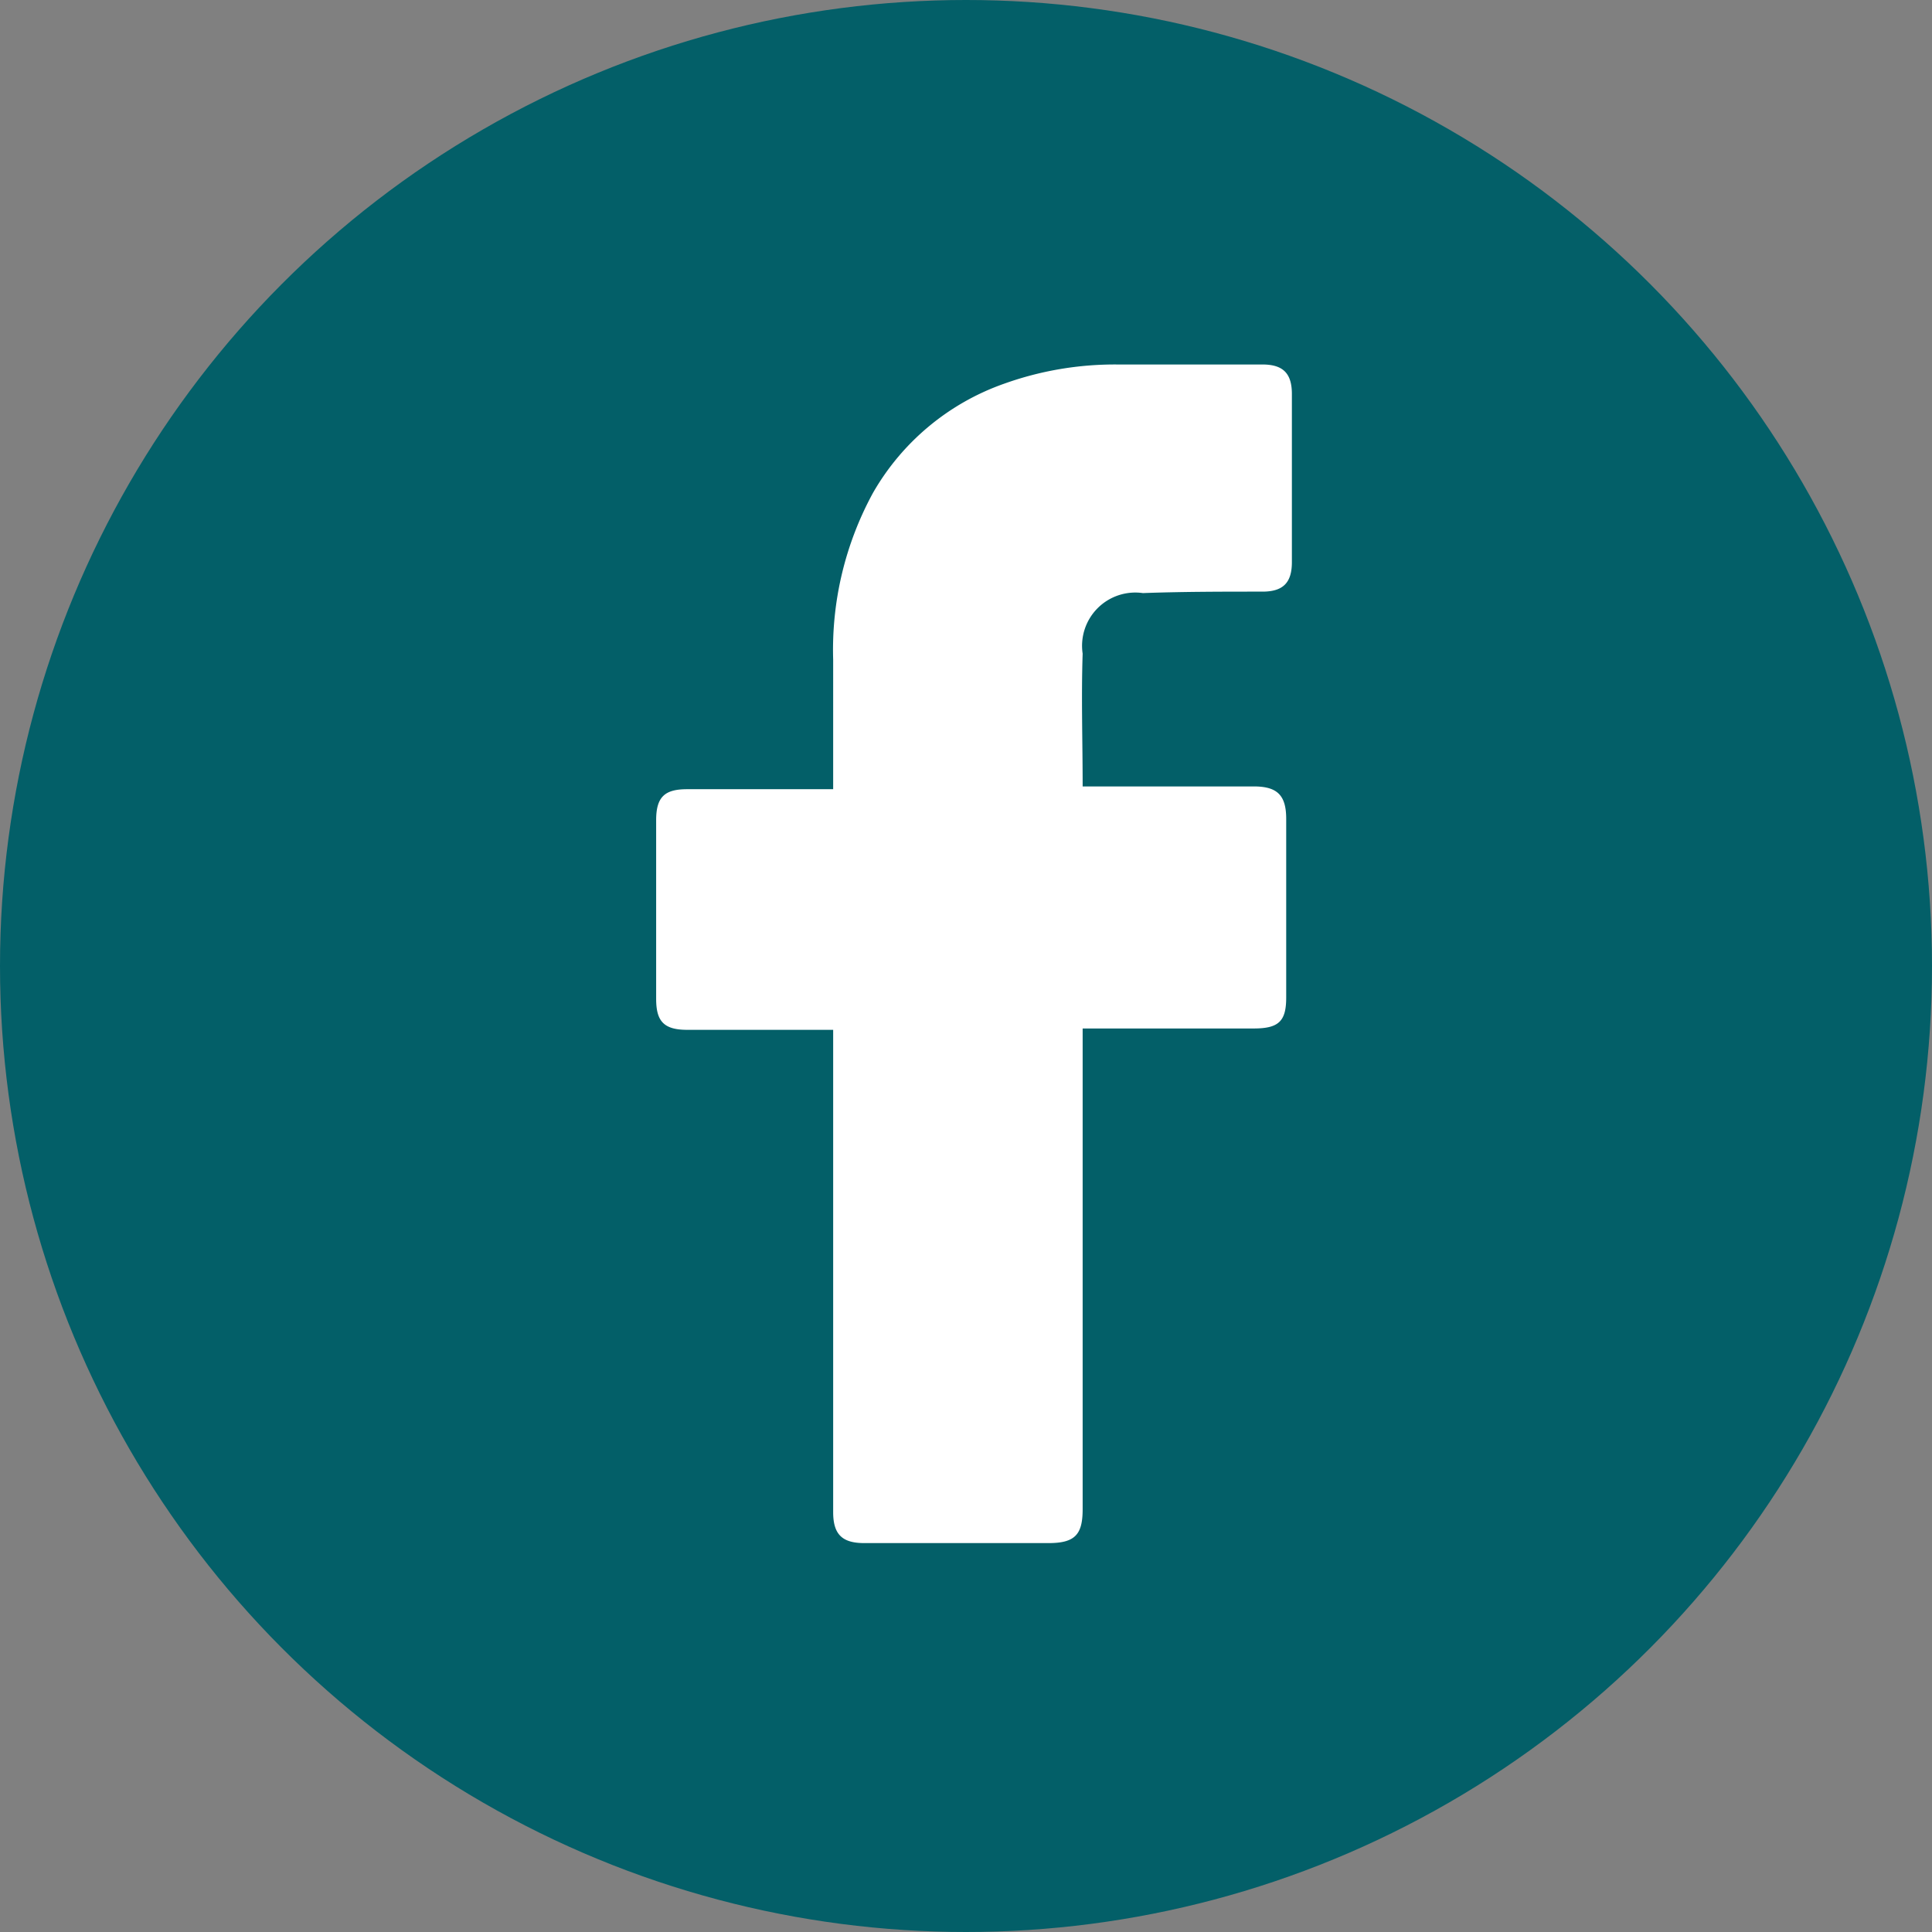
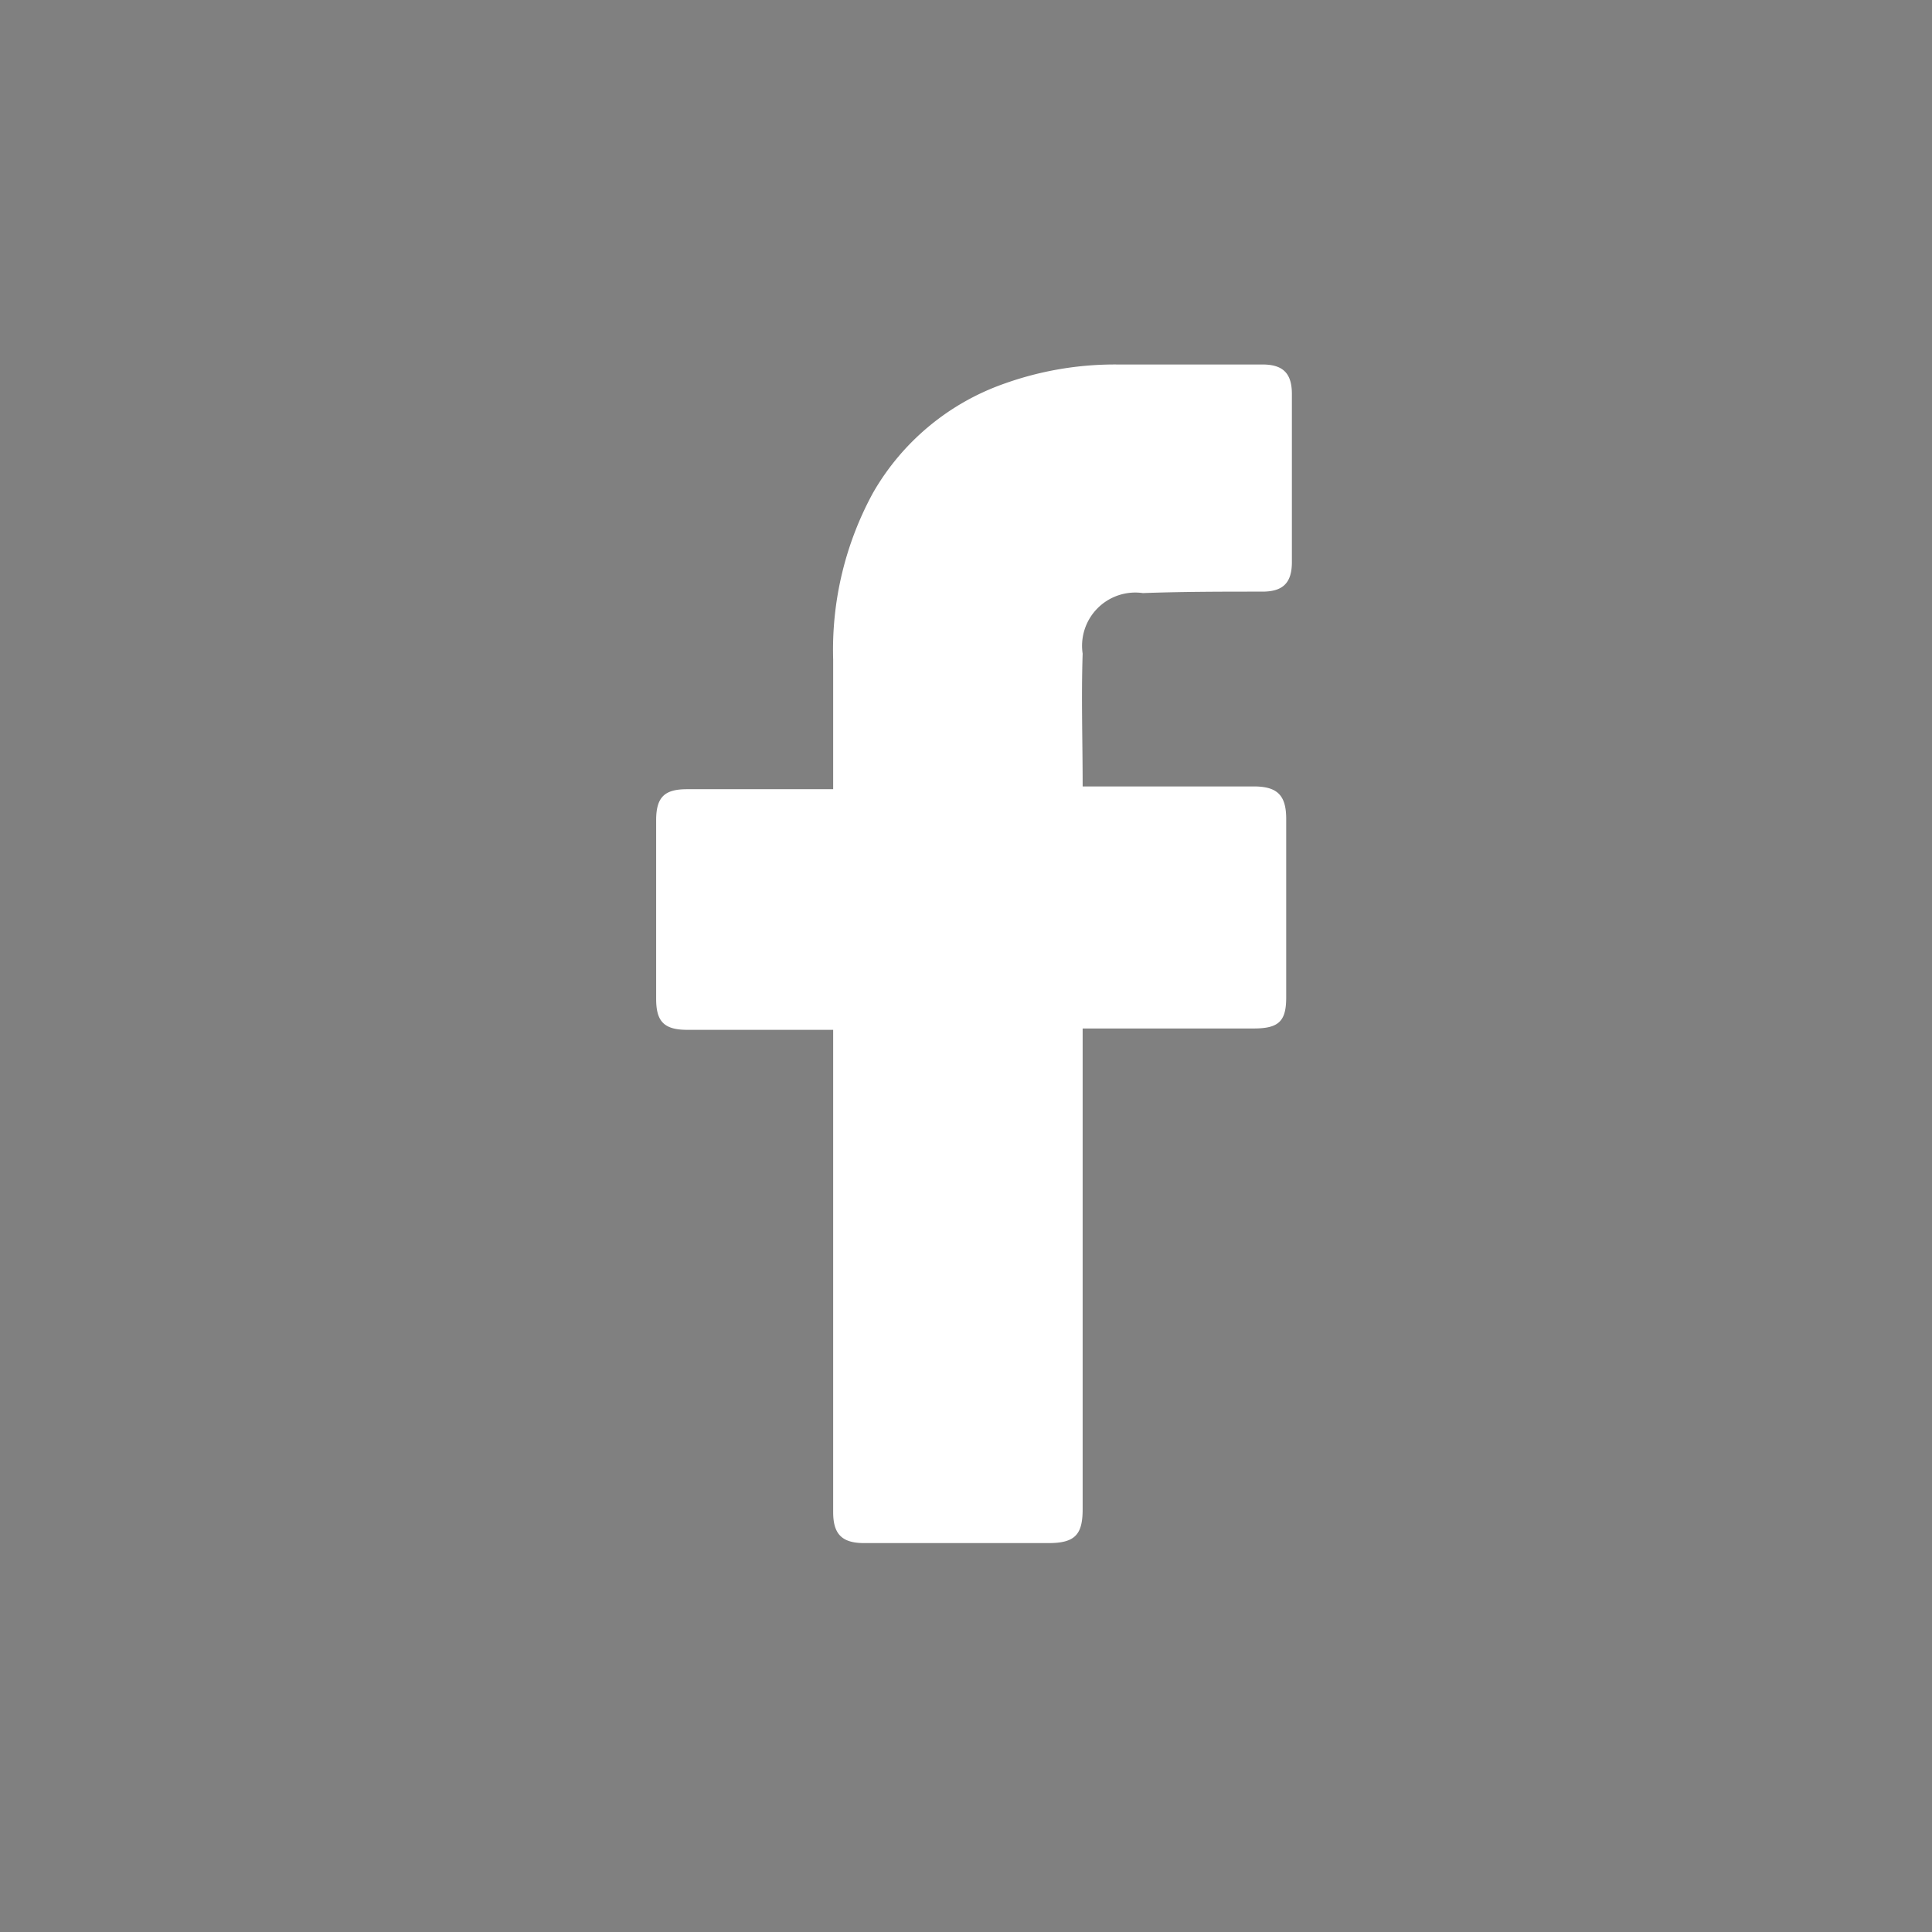
<svg xmlns="http://www.w3.org/2000/svg" width="53" height="53" viewBox="0 0 53 53">
  <rect x="0" y="0" width="53" height="53" fill="#808080" stroke="none" />
  <g id="Raggruppa_524" data-name="Raggruppa 524" transform="translate(-272 -5568)">
-     <circle id="Ellisse_211" data-name="Ellisse 211" cx="26.5" cy="26.5" r="26.5" transform="translate(272 5568)" fill="#035f68" />
    <g id="_x30_1._Facebook" transform="translate(290 5578)">
      <path id="Icon_11_" d="M33.256,28.351H29.25c-.647,0-.85-.243-.85-.85V22.6c0-.647.243-.85.85-.85h4.006V18.193a8.989,8.989,0,0,1,1.093-4.573,6.715,6.715,0,0,1,3.6-2.995,9,9,0,0,1,3.116-.526h3.966c.567,0,.809.243.809.809v4.613c0,.567-.243.809-.809.809-1.093,0-2.185,0-3.278.04A1.461,1.461,0,0,0,40.1,18.032c-.04,1.214,0,2.388,0,3.642h4.694c.647,0,.89.243.89.89v4.9c0,.647-.2.85-.89.85H40.1V41.5c0,.688-.2.931-.931.931H34.106c-.607,0-.85-.243-.85-.85Z" transform="translate(-28.4 -10.1)" fill="#fff" />
    </g>
  </g>
</svg>